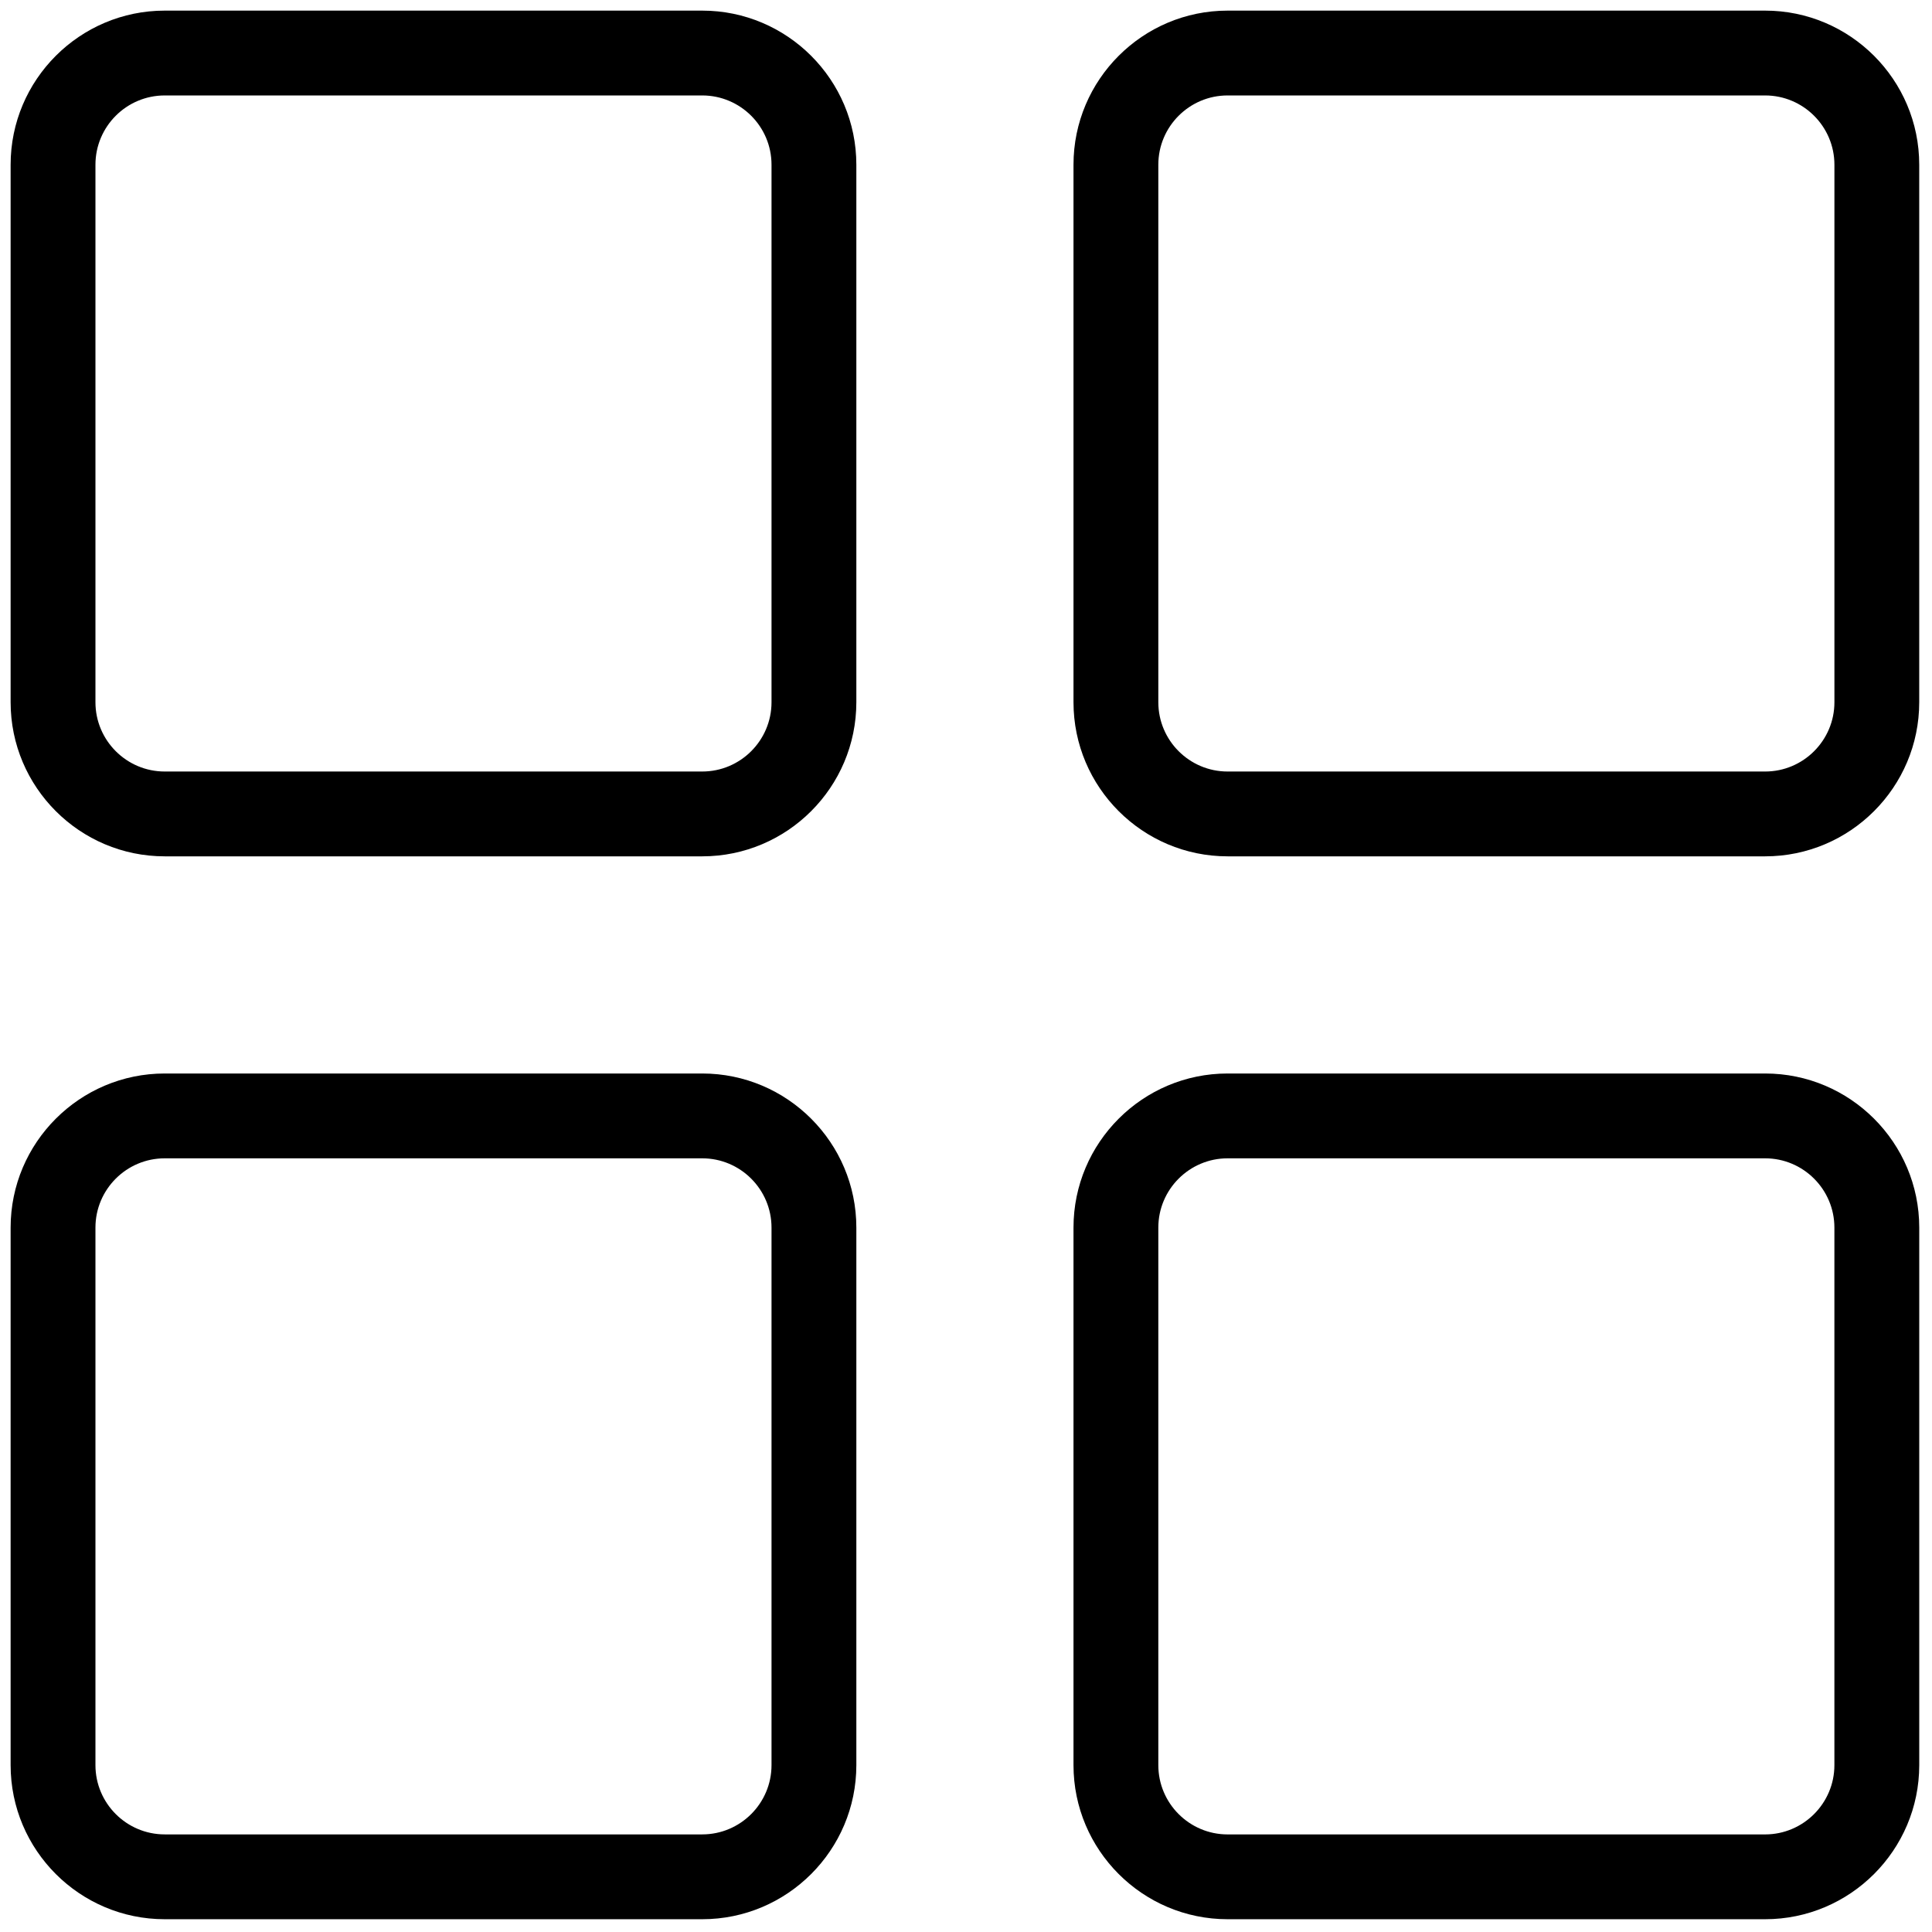
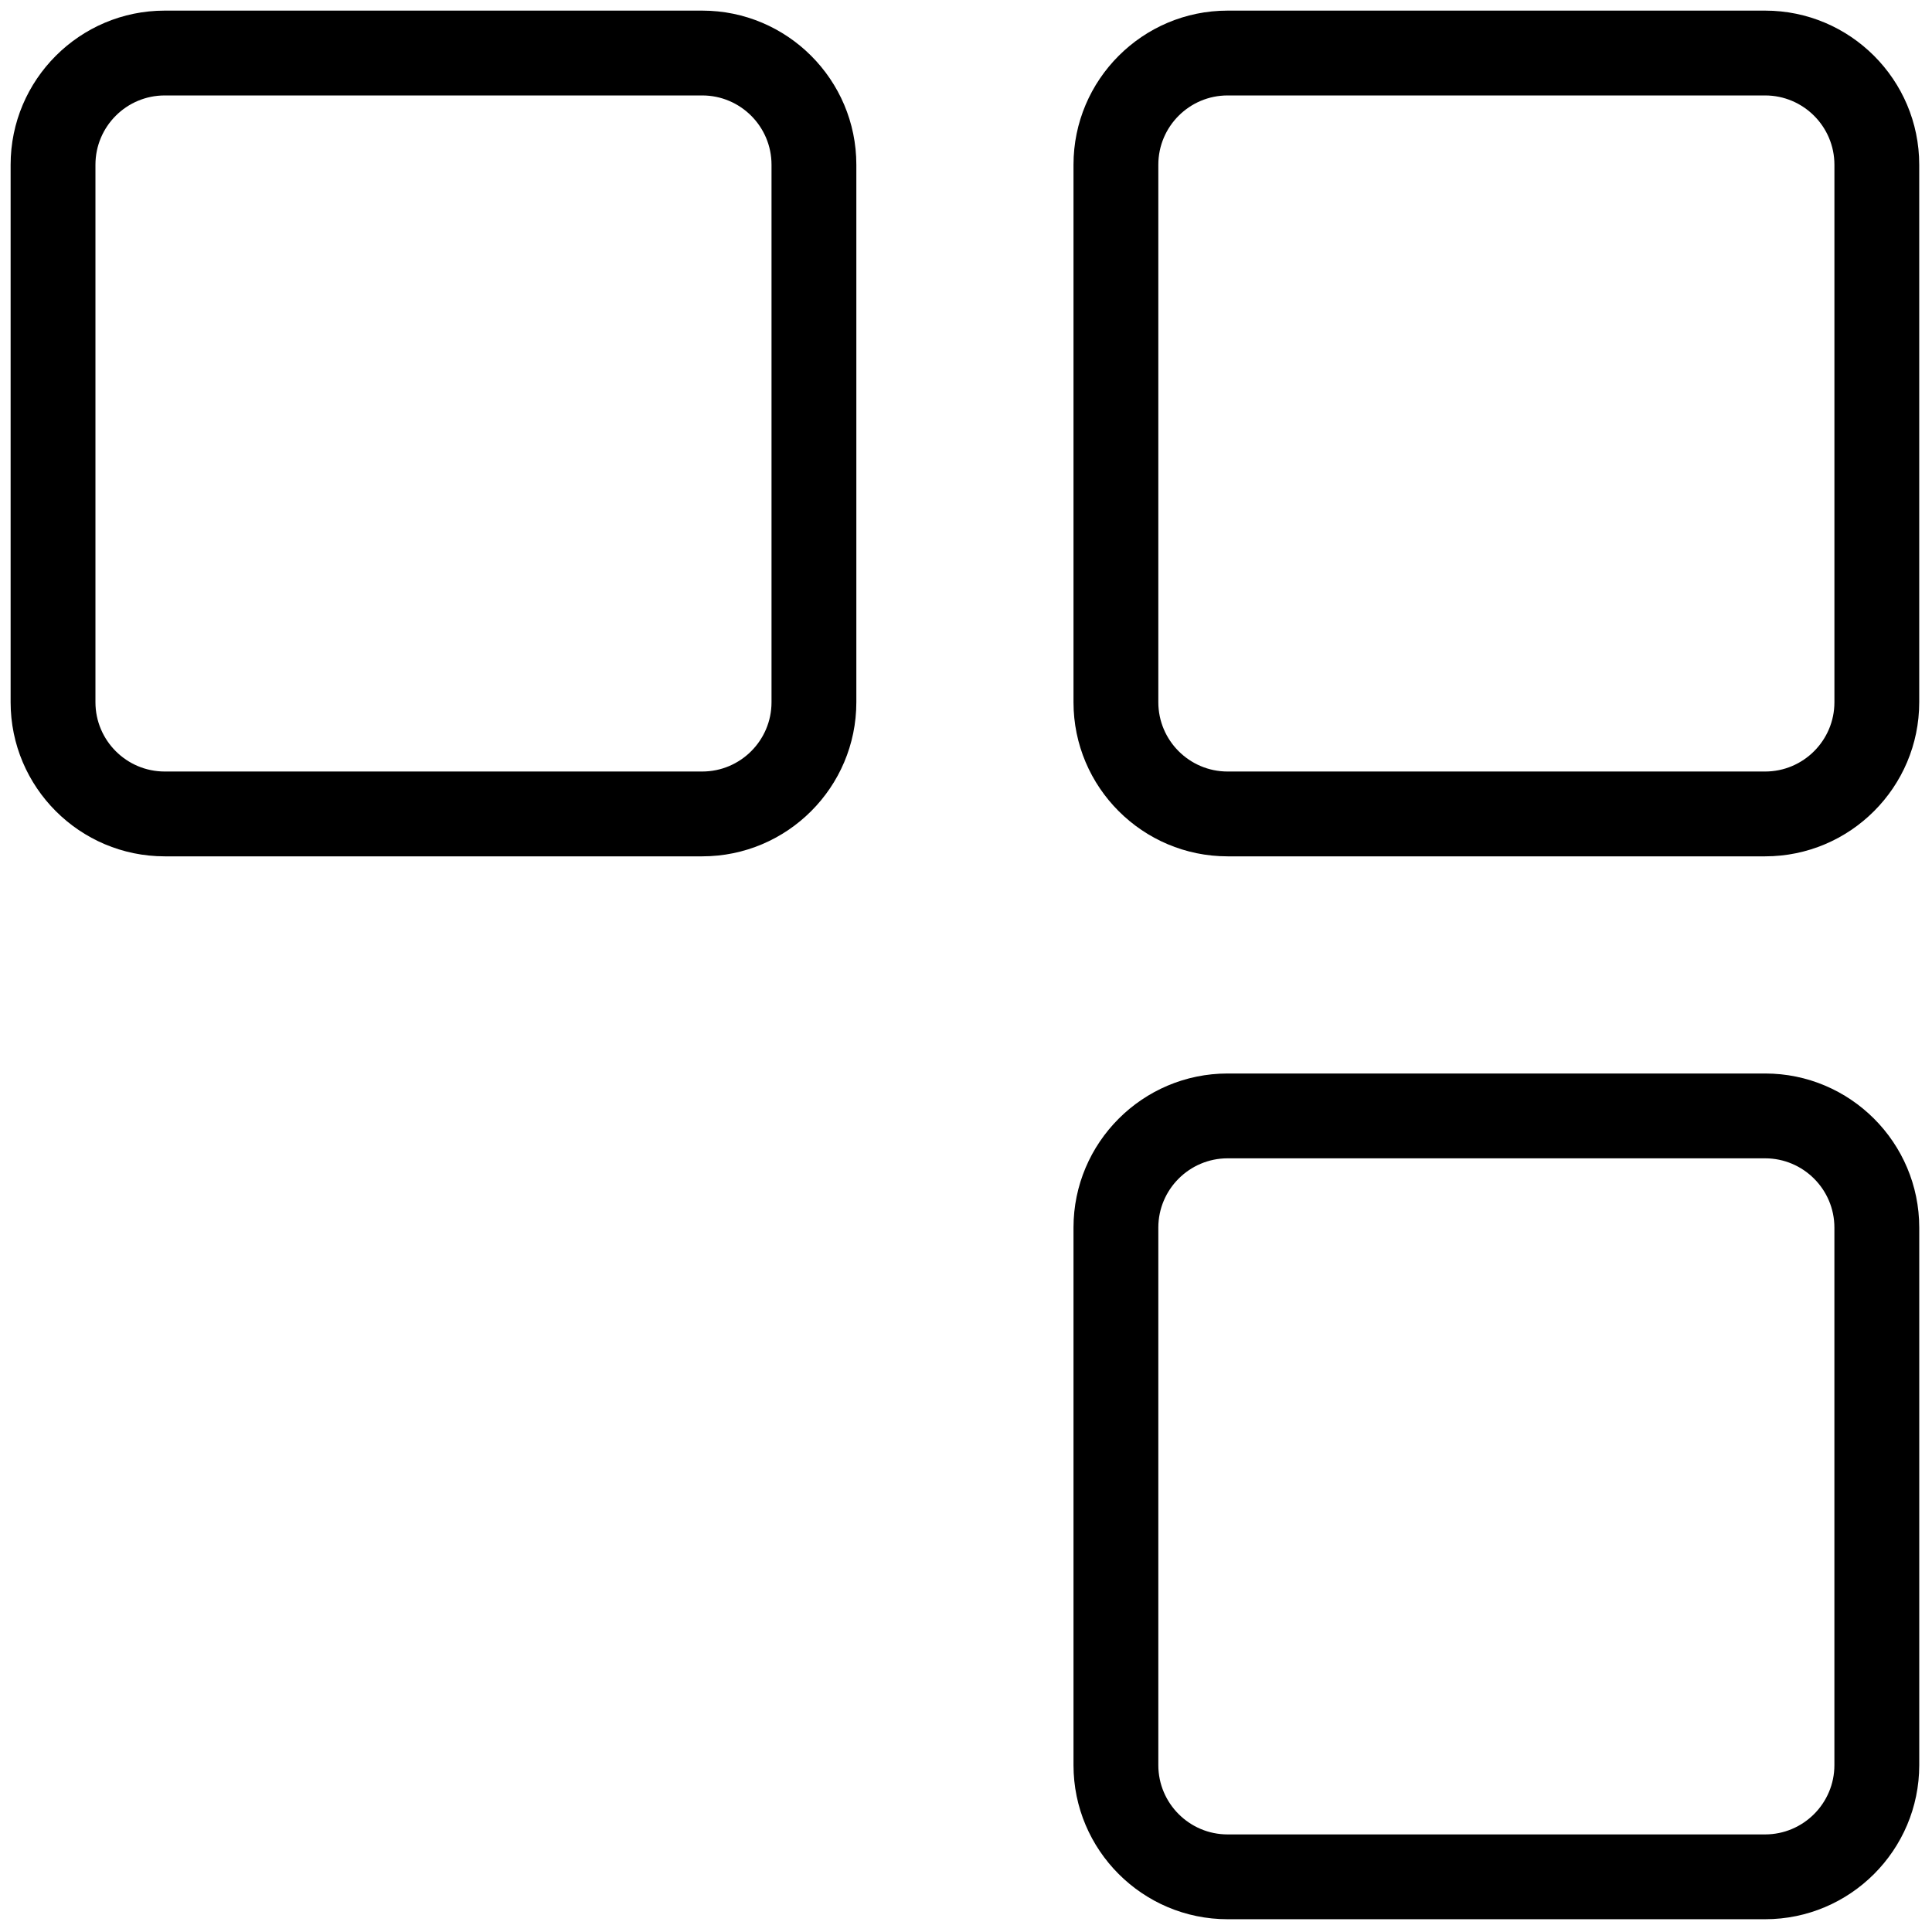
<svg xmlns="http://www.w3.org/2000/svg" version="1.1" width="256" height="256" viewBox="0 0 256 256" xml:space="preserve">
  <g style="stroke: none; stroke-width: 0; stroke-dasharray: none; stroke-linecap: butt; stroke-linejoin: miter; stroke-miterlimit: 10; fill: none; fill-rule: nonzero; opacity: 1;" transform="translate(1.407 1.407) scale(2.81 2.81)">
    <path d="M 32.613 39.88 H 7.267 C 3.26 39.88 0 36.62 0 32.613 V 7.267 C 0 3.26 3.26 0 7.267 0 h 25.346 c 4.007 0 7.267 3.26 7.267 7.267 v 25.346 C 39.88 36.62 36.62 39.88 32.613 39.88 z M 7.267 4 C 5.465 4 4 5.465 4 7.267 v 25.346 c 0 1.801 1.465 3.267 3.267 3.267 h 25.346 c 1.801 0 3.267 -1.466 3.267 -3.267 V 7.267 C 35.88 5.465 34.414 4 32.613 4 H 7.267 z" style="stroke: none; stroke-width: 1; stroke-dasharray: none; stroke-linecap: butt; stroke-linejoin: miter; stroke-miterlimit: 10; fill: rgb(0,0,0); fill-rule: nonzero; opacity: 1;" transform=" matrix(1 0 0 1 0 0) " stroke-linecap="round" />
    <path d="M 82.733 39.88 H 57.387 c -4.007 0 -7.267 -3.26 -7.267 -7.267 V 7.267 C 50.12 3.26 53.38 0 57.387 0 h 25.347 C 86.74 0 90 3.26 90 7.267 v 25.346 C 90 36.62 86.74 39.88 82.733 39.88 z M 57.387 4 c -1.801 0 -3.267 1.465 -3.267 3.267 v 25.346 c 0 1.801 1.466 3.267 3.267 3.267 h 25.347 c 1.801 0 3.267 -1.466 3.267 -3.267 V 7.267 C 86 5.465 84.534 4 82.733 4 H 57.387 z" style="stroke: none; stroke-width: 1; stroke-dasharray: none; stroke-linecap: butt; stroke-linejoin: miter; stroke-miterlimit: 10; fill: rgb(0,0,0); fill-rule: nonzero; opacity: 1;" transform=" matrix(1 0 0 1 0 0) " stroke-linecap="round" />
-     <path d="M 32.613 90 H 7.267 C 3.26 90 0 86.74 0 82.733 V 57.387 c 0 -4.007 3.26 -7.267 7.267 -7.267 h 25.346 c 4.007 0 7.267 3.26 7.267 7.267 v 25.347 C 39.88 86.74 36.62 90 32.613 90 z M 7.267 54.12 C 5.465 54.12 4 55.586 4 57.387 v 25.347 C 4 84.534 5.465 86 7.267 86 h 25.346 c 1.801 0 3.267 -1.466 3.267 -3.267 V 57.387 c 0 -1.801 -1.466 -3.267 -3.267 -3.267 H 7.267 z" style="stroke: none; stroke-width: 1; stroke-dasharray: none; stroke-linecap: butt; stroke-linejoin: miter; stroke-miterlimit: 10; fill: rgb(0,0,0); fill-rule: nonzero; opacity: 1;" transform=" matrix(1 0 0 1 0 0) " stroke-linecap="round" />
    <path d="M 82.733 90 H 57.387 c -4.007 0 -7.267 -3.26 -7.267 -7.267 V 57.387 c 0 -4.007 3.26 -7.267 7.267 -7.267 h 25.347 c 4.007 0 7.267 3.26 7.267 7.267 v 25.347 C 90 86.74 86.74 90 82.733 90 z M 57.387 54.12 c -1.801 0 -3.267 1.466 -3.267 3.267 v 25.347 c 0 1.801 1.466 3.267 3.267 3.267 h 25.347 C 84.534 86 86 84.534 86 82.733 V 57.387 c 0 -1.801 -1.466 -3.267 -3.267 -3.267 H 57.387 z" style="stroke: none; stroke-width: 1; stroke-dasharray: none; stroke-linecap: butt; stroke-linejoin: miter; stroke-miterlimit: 10; fill: rgb(0,0,0); fill-rule: nonzero; opacity: 1;" transform=" matrix(1 0 0 1 0 0) " stroke-linecap="round" />
  </g>
</svg>